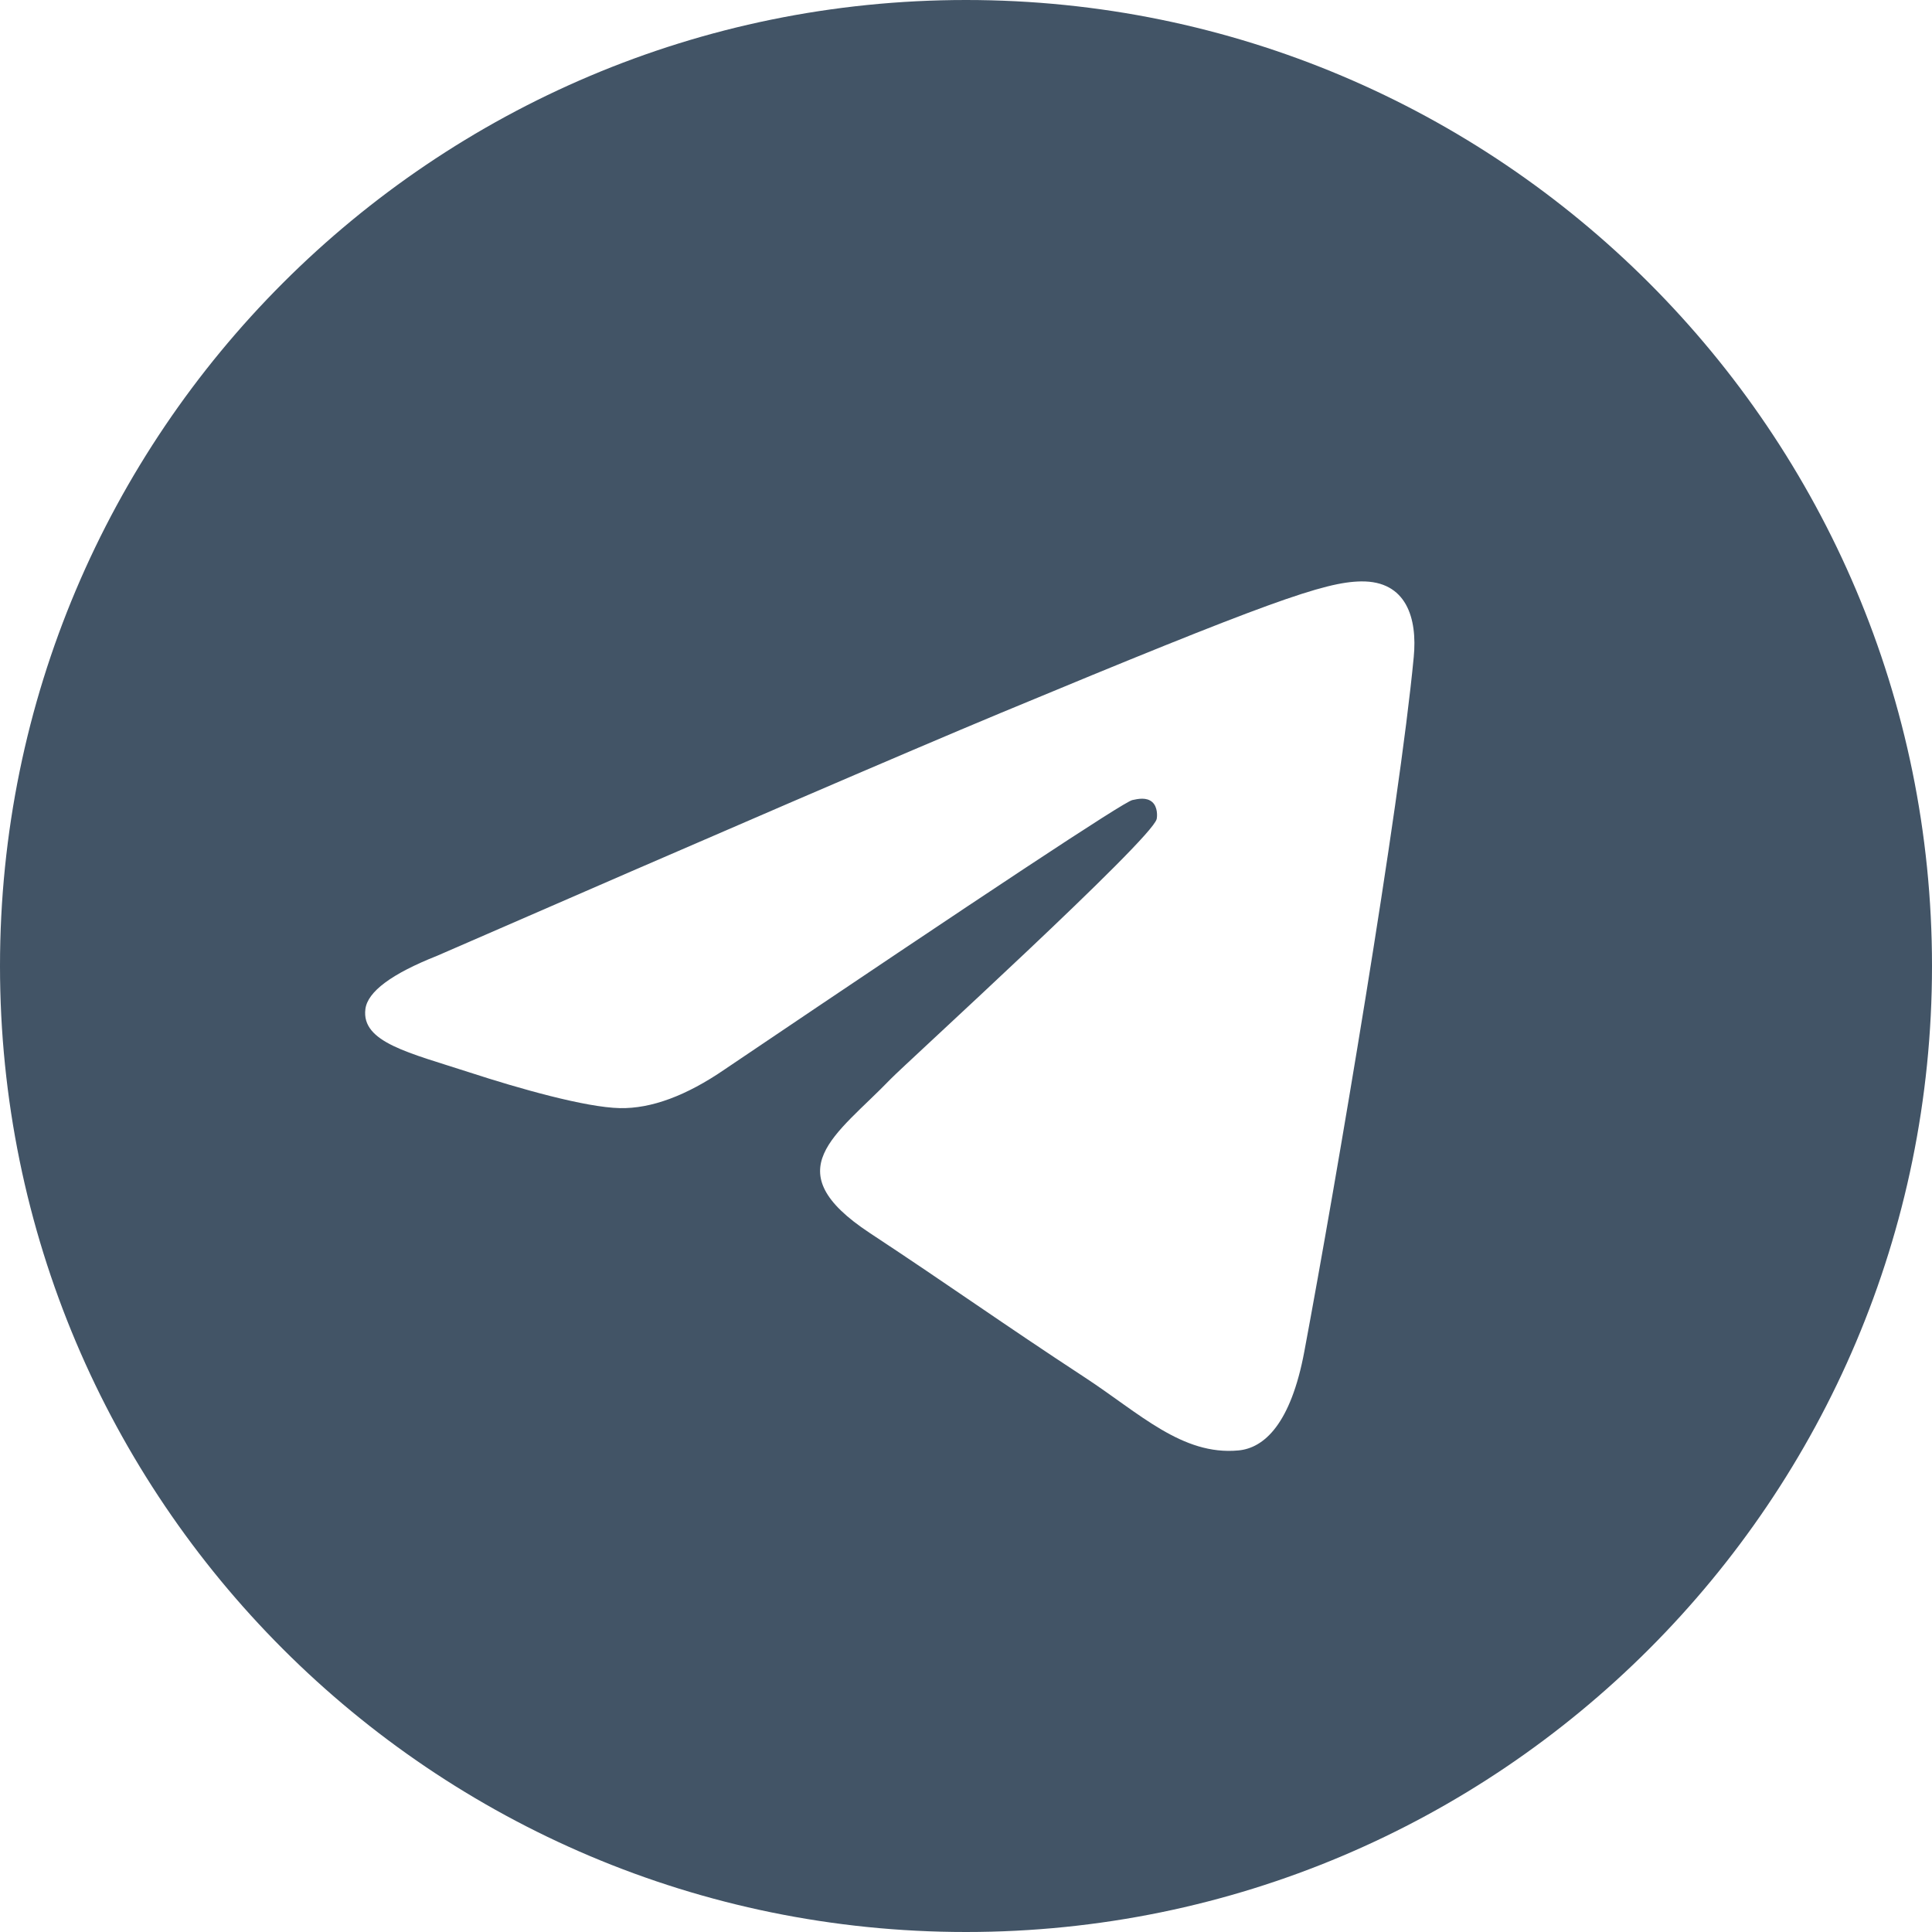
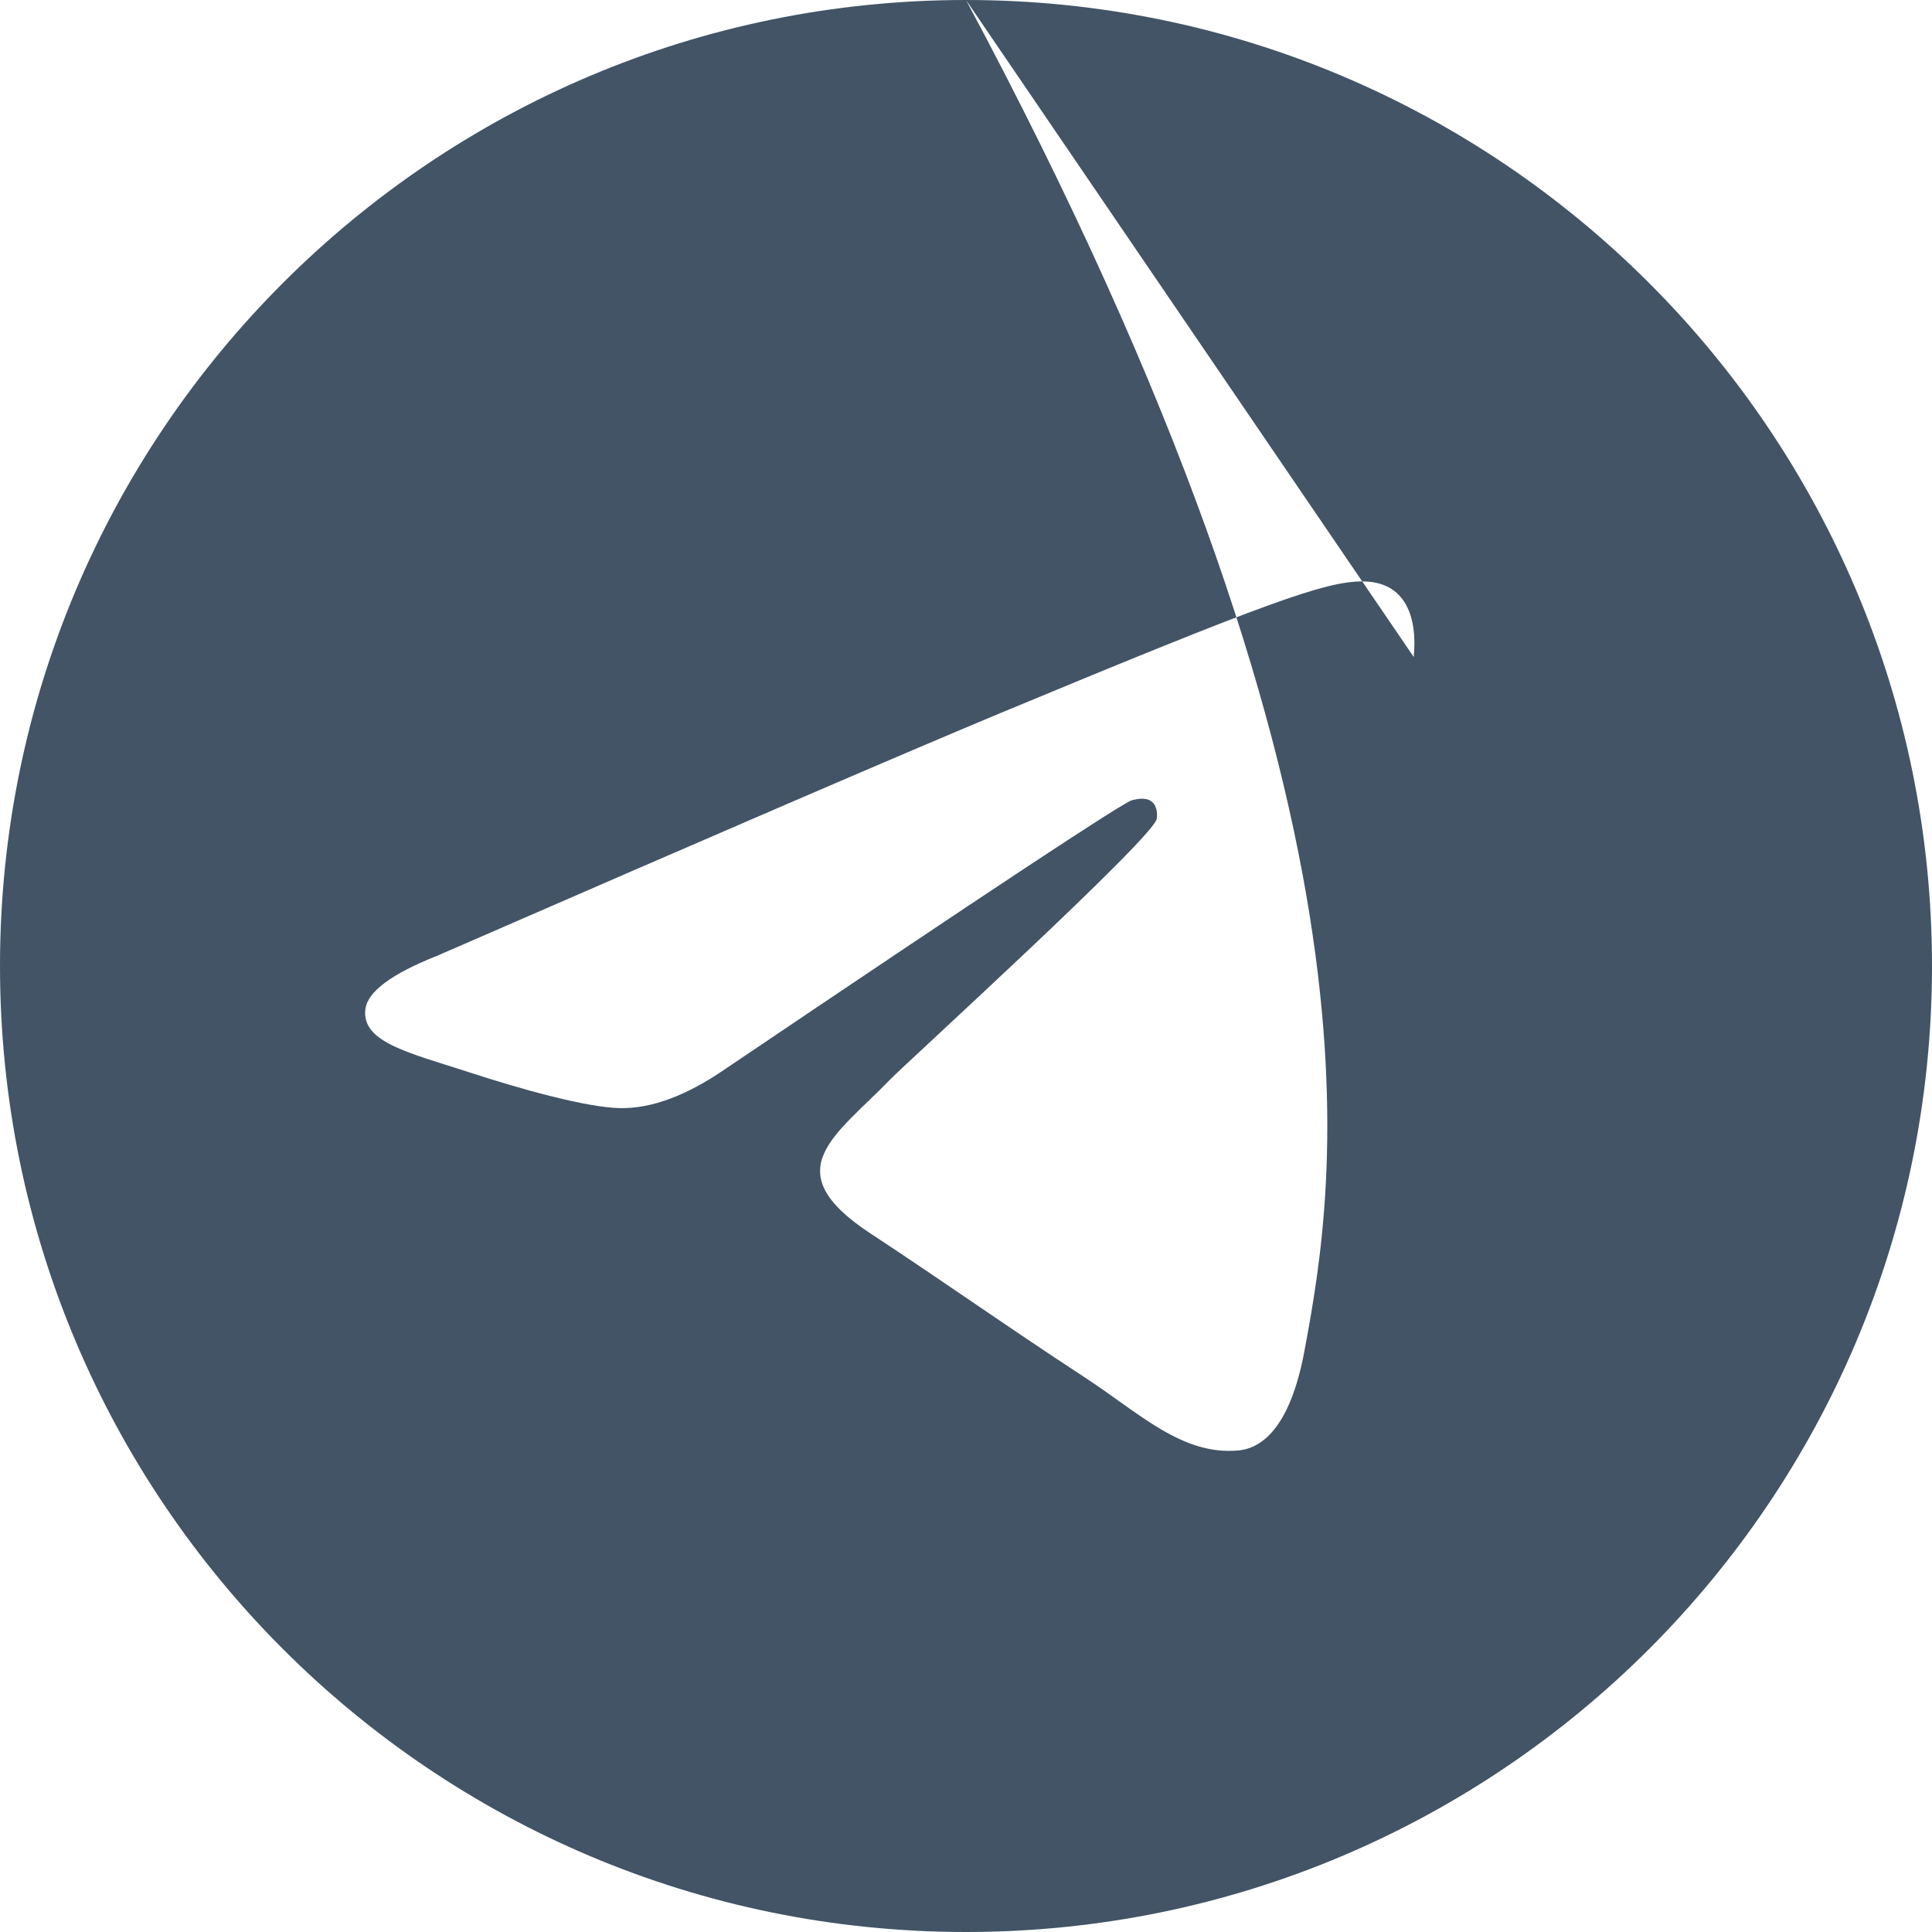
<svg xmlns="http://www.w3.org/2000/svg" width="16" height="16" viewBox="0 0 16 16" fill="none">
-   <path fill-rule="evenodd" clip-rule="evenodd" d="M8 0C3.582 0 0 3.582 0 8C0 12.418 3.582 16 8 16C12.418 16 16 12.418 16 8C16 3.582 12.418 0 8 0ZM11.708 5.441C11.588 6.705 11.067 9.775 10.802 11.192C10.69 11.792 10.469 11.993 10.255 12.012C9.791 12.055 9.438 11.705 8.988 11.41C8.284 10.949 7.886 10.661 7.203 10.211C6.413 9.69 6.925 9.404 7.375 8.937C7.493 8.814 9.539 6.952 9.579 6.783C9.584 6.762 9.589 6.683 9.542 6.642C9.495 6.601 9.426 6.615 9.377 6.626C9.306 6.642 8.181 7.385 6.002 8.856C5.683 9.075 5.393 9.182 5.134 9.177C4.849 9.171 4.299 9.015 3.891 8.882C3.39 8.719 2.991 8.633 3.026 8.357C3.044 8.213 3.242 8.065 3.621 7.915C5.953 6.899 7.508 6.229 8.286 5.905C10.508 4.981 10.969 4.82 11.271 4.815C11.648 4.809 11.739 5.121 11.708 5.441Z" fill="#425466" />
+   <path fill-rule="evenodd" clip-rule="evenodd" d="M8 0C3.582 0 0 3.582 0 8C0 12.418 3.582 16 8 16C12.418 16 16 12.418 16 8C16 3.582 12.418 0 8 0ZC11.588 6.705 11.067 9.775 10.802 11.192C10.69 11.792 10.469 11.993 10.255 12.012C9.791 12.055 9.438 11.705 8.988 11.41C8.284 10.949 7.886 10.661 7.203 10.211C6.413 9.69 6.925 9.404 7.375 8.937C7.493 8.814 9.539 6.952 9.579 6.783C9.584 6.762 9.589 6.683 9.542 6.642C9.495 6.601 9.426 6.615 9.377 6.626C9.306 6.642 8.181 7.385 6.002 8.856C5.683 9.075 5.393 9.182 5.134 9.177C4.849 9.171 4.299 9.015 3.891 8.882C3.39 8.719 2.991 8.633 3.026 8.357C3.044 8.213 3.242 8.065 3.621 7.915C5.953 6.899 7.508 6.229 8.286 5.905C10.508 4.981 10.969 4.82 11.271 4.815C11.648 4.809 11.739 5.121 11.708 5.441Z" fill="#425466" />
</svg>